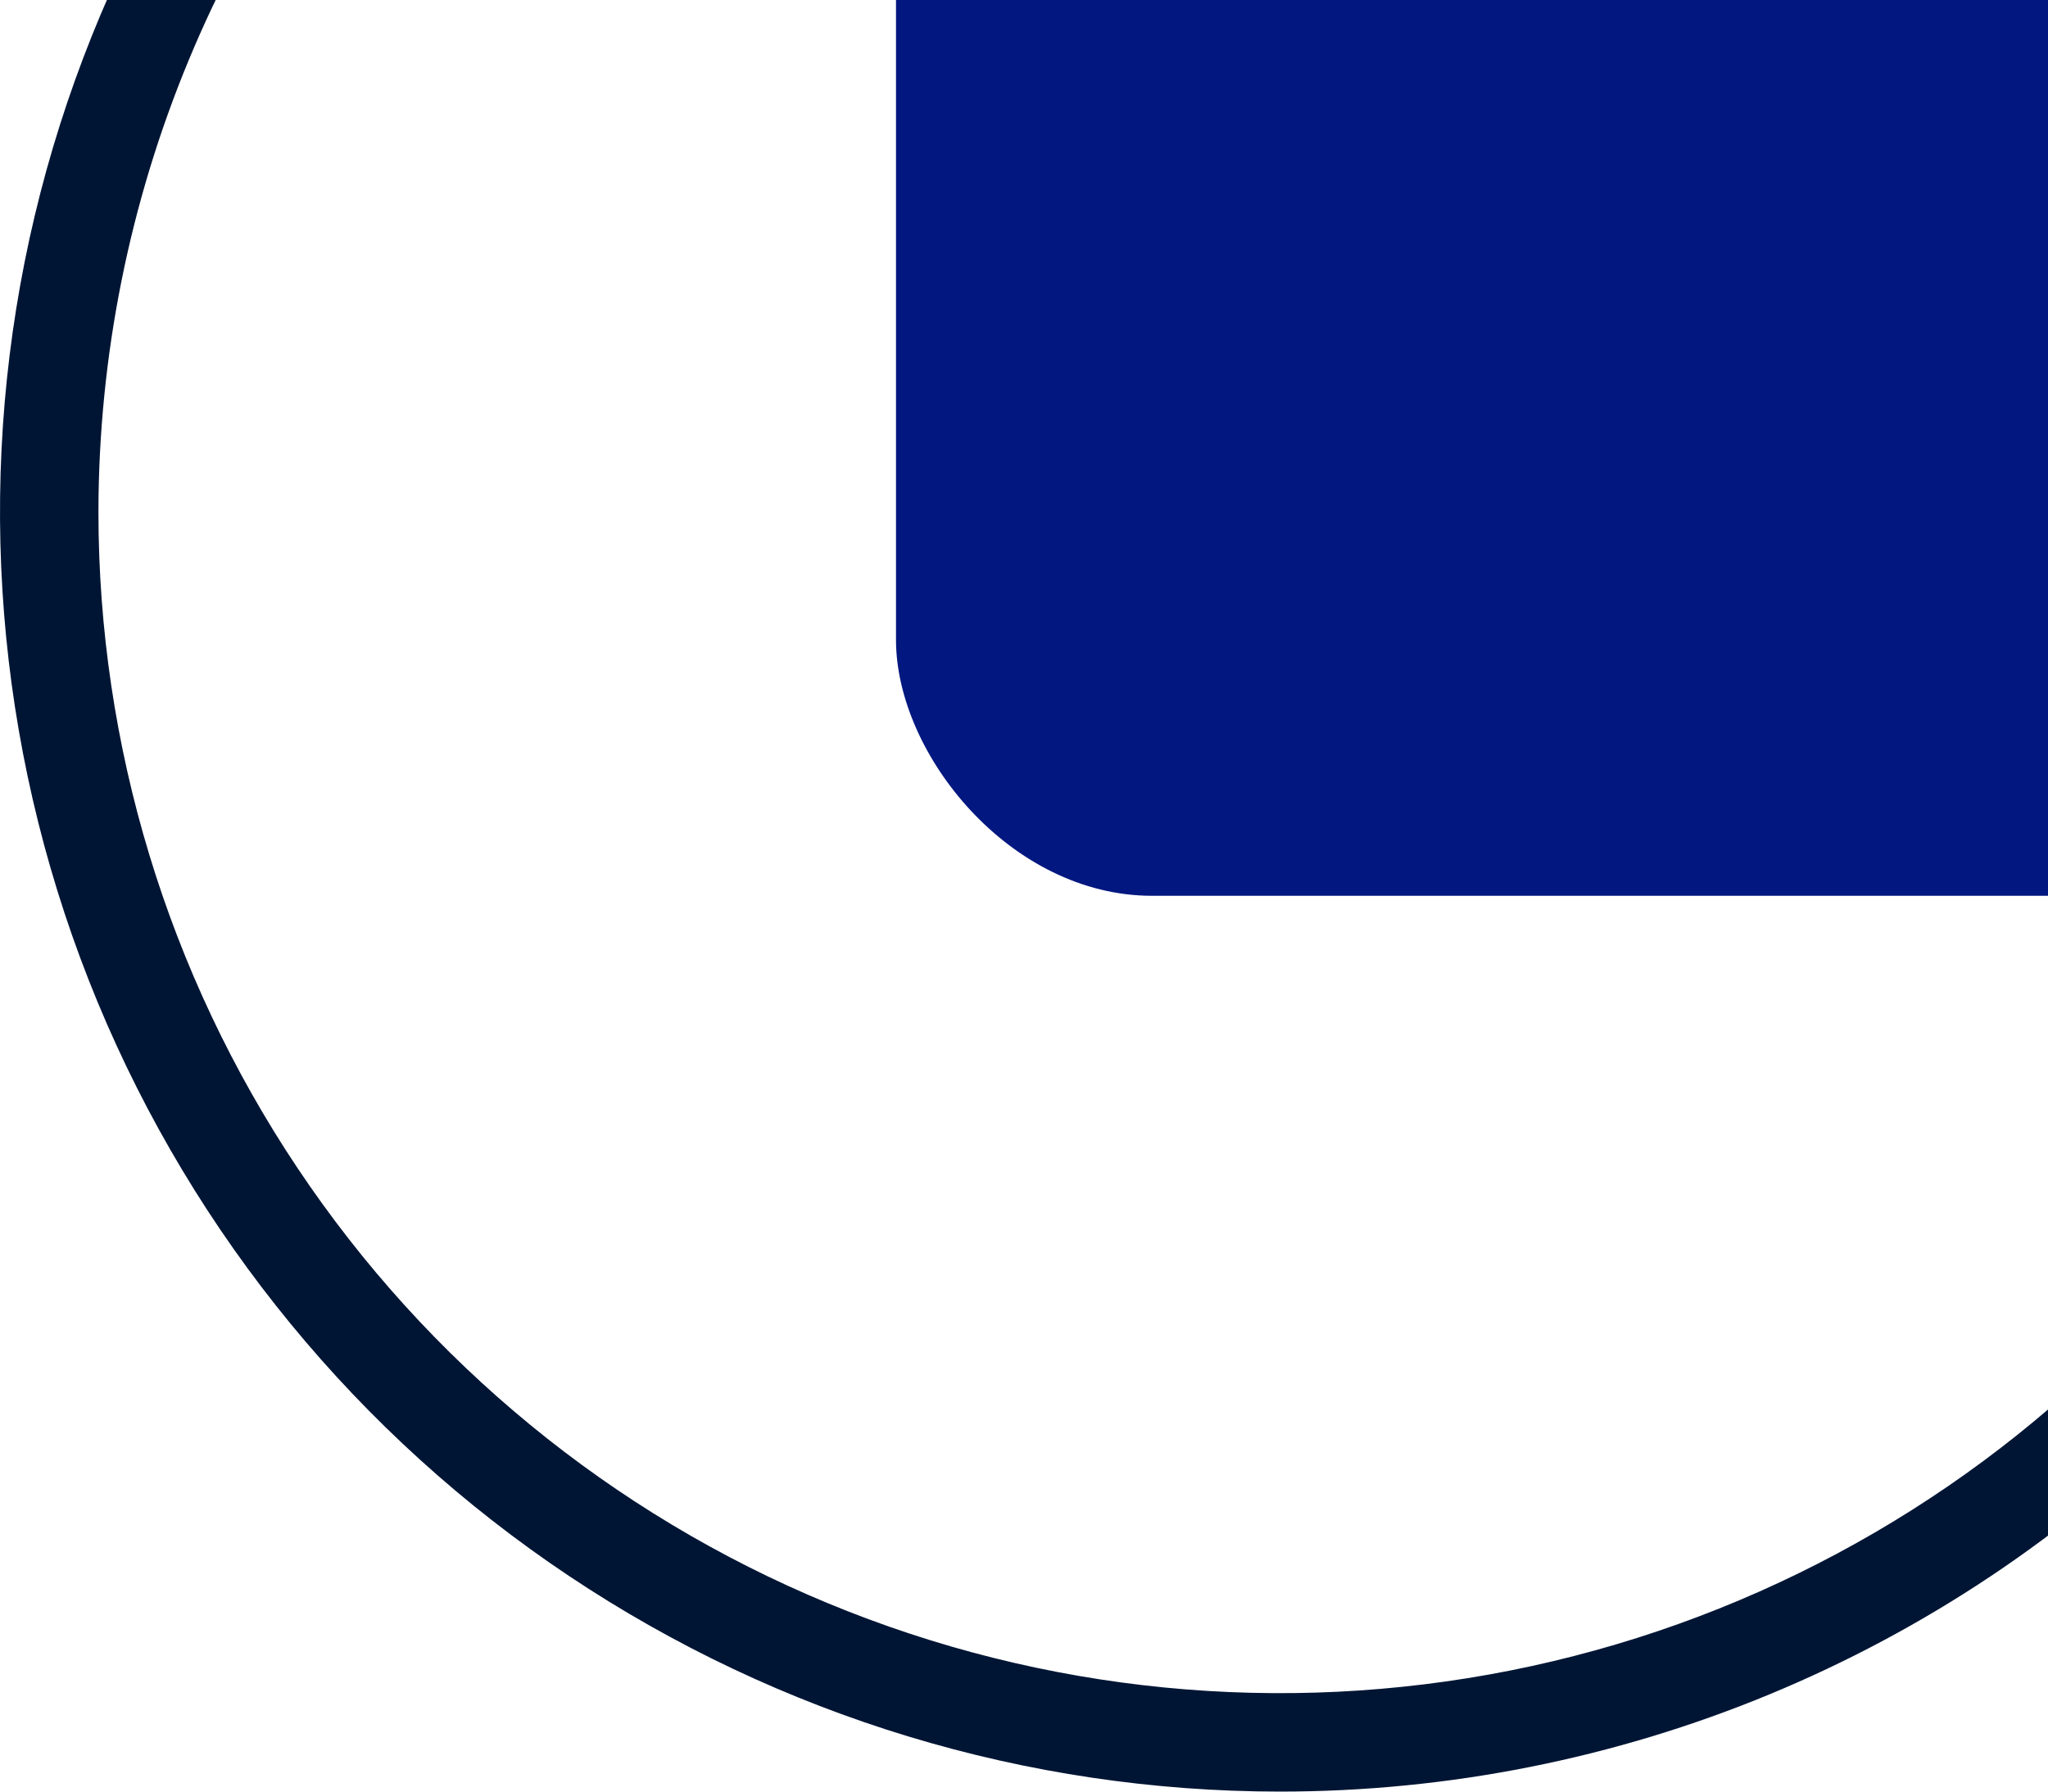
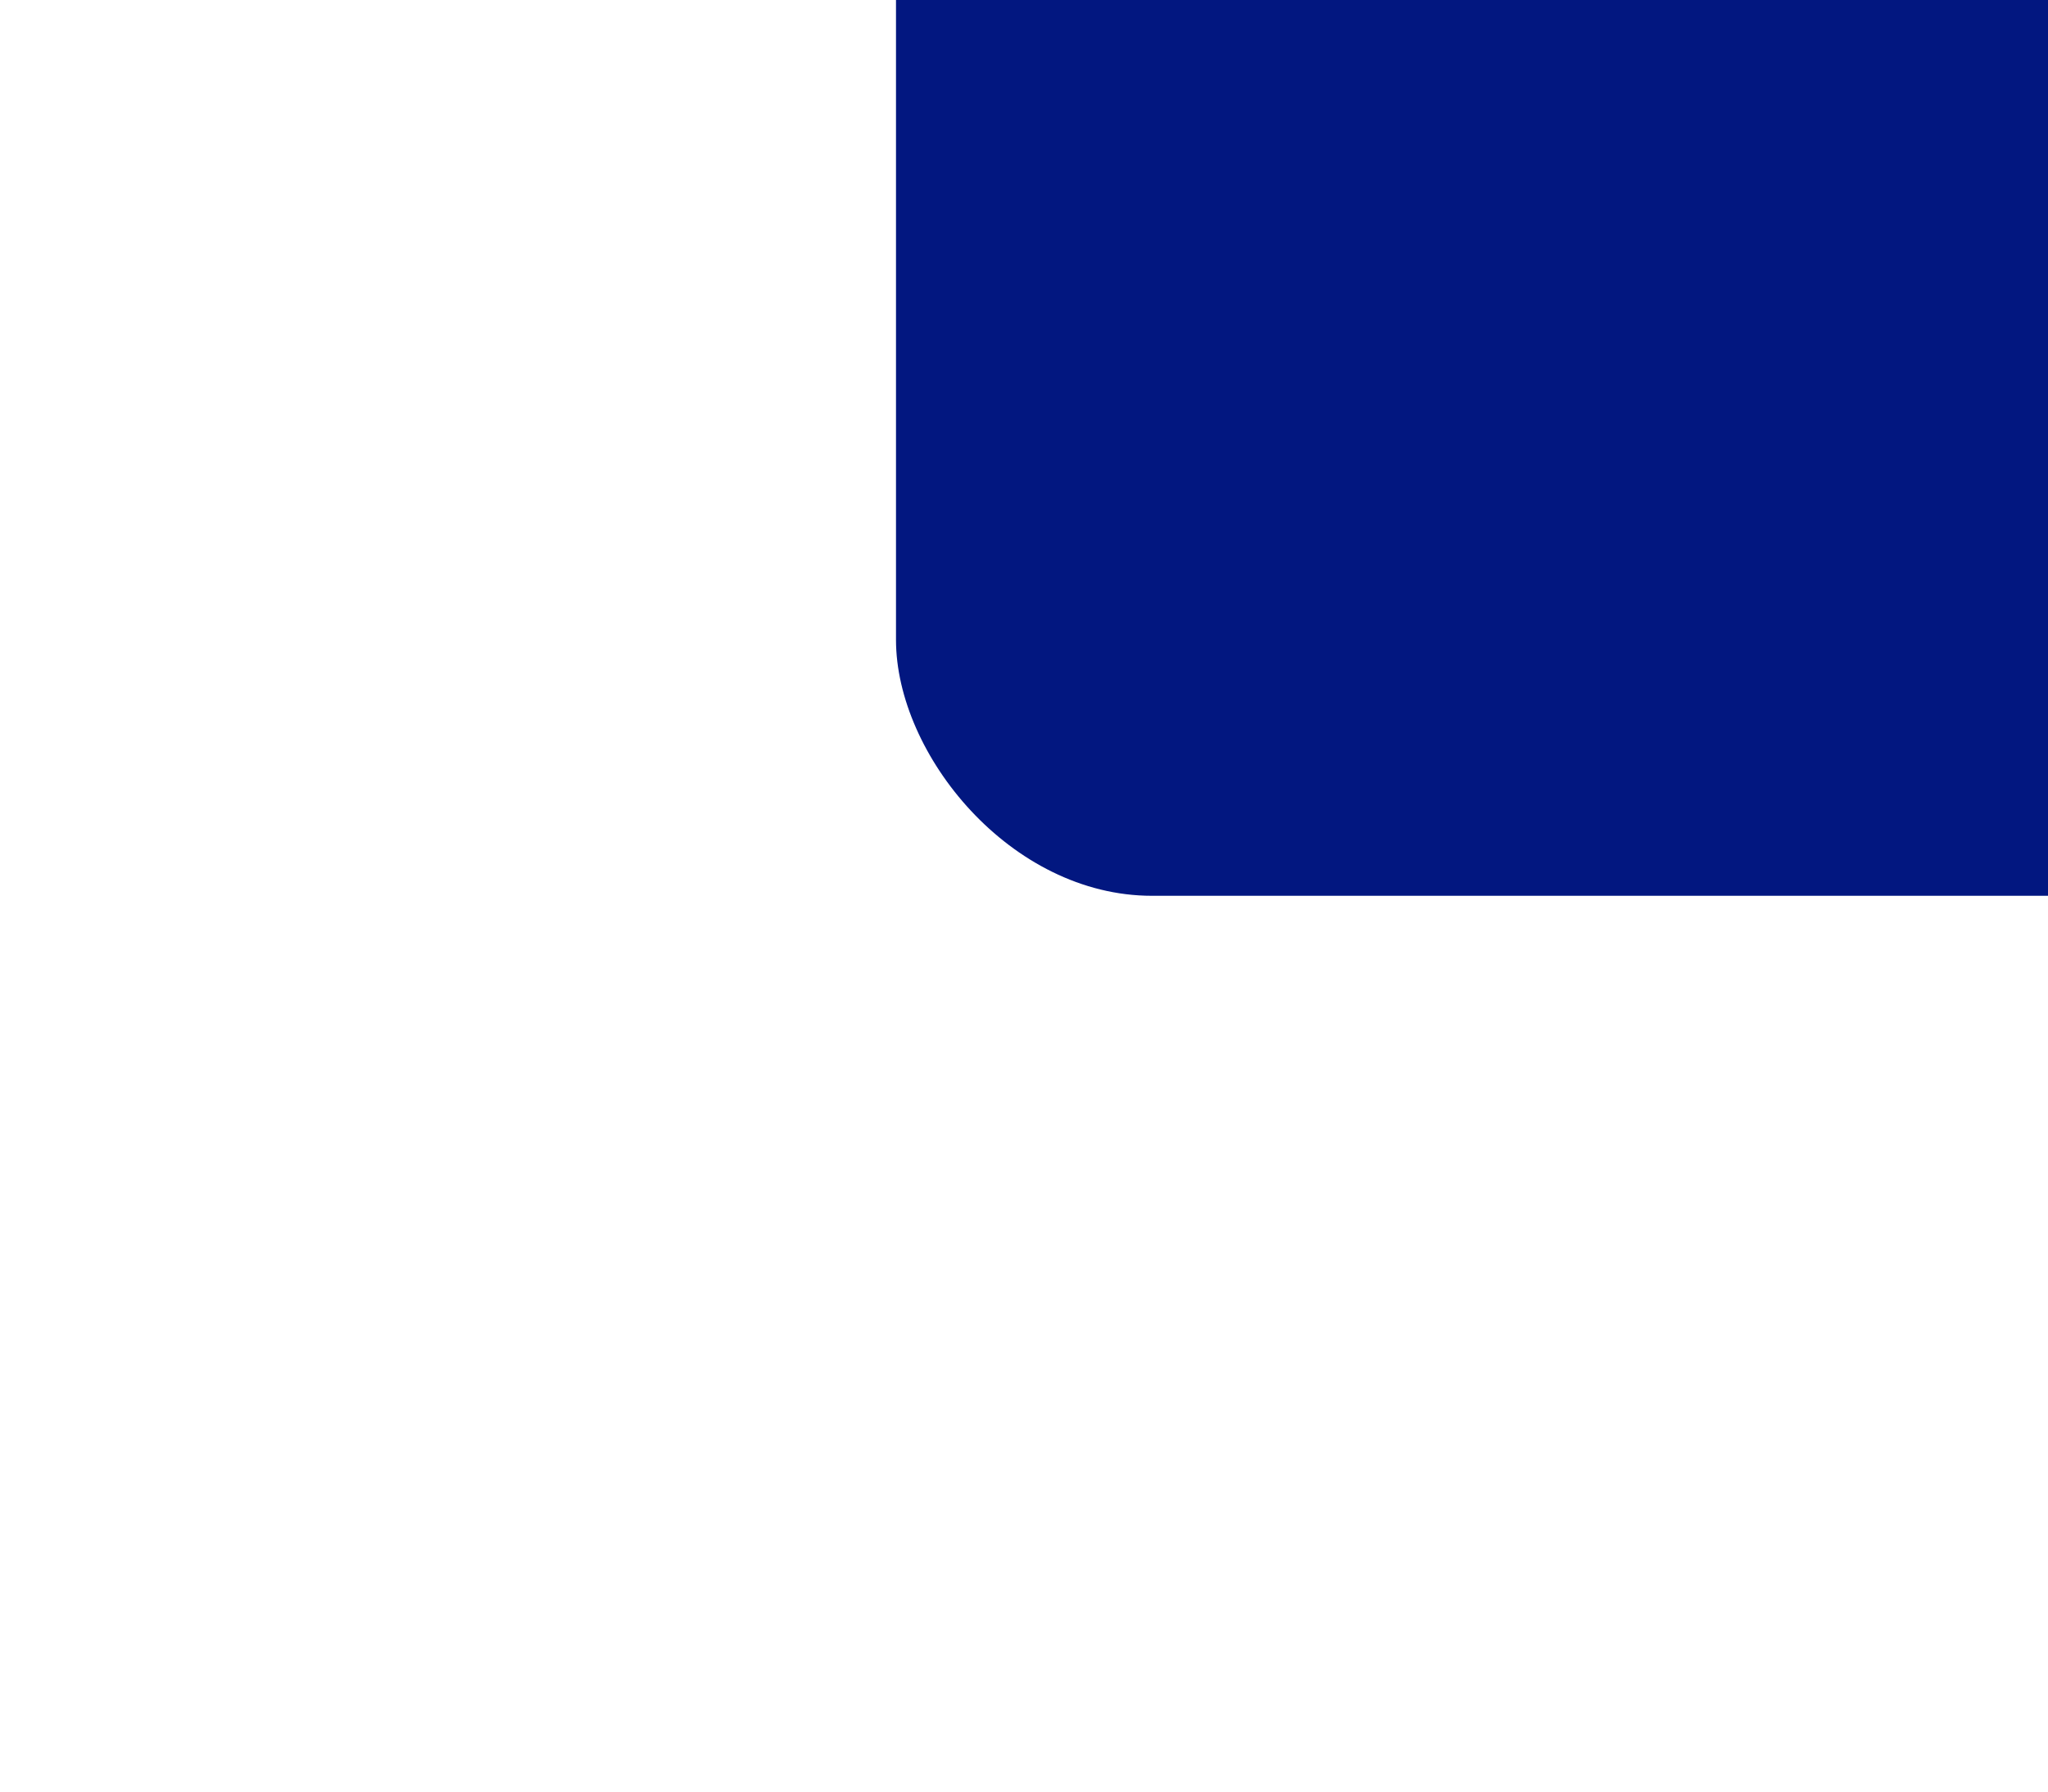
<svg xmlns="http://www.w3.org/2000/svg" width="32" height="28" viewBox="0 0 32 28" fill="none">
  <rect x="14" y="-26" width="40" height="40" rx="4" fill="#021780" />
-   <path d="M40 8C40 4.044 38.827 0.178 36.629 -3.111C34.432 -6.4 31.308 -8.964 27.654 -10.478C23.999 -11.991 19.978 -12.387 16.098 -11.616C12.219 -10.844 8.655 -8.939 5.858 -6.142C3.061 -3.345 1.156 0.219 0.384 4.098C-0.387 7.978 0.009 11.999 1.522 15.654C3.036 19.308 5.6 22.432 8.889 24.629C12.178 26.827 16.044 28 20 28C22.626 28 25.227 27.483 27.654 26.478C30.08 25.473 32.285 23.999 34.142 22.142C35.999 20.285 37.472 18.08 38.478 15.654C39.483 13.227 40 10.627 40 8V8ZM20 -10.461C23.651 -10.461 27.221 -9.379 30.257 -7.35C33.293 -5.322 35.659 -2.438 37.056 0.935C38.453 4.309 38.819 8.02 38.107 11.602C37.395 15.183 35.636 18.472 33.054 21.054C30.472 23.636 27.183 25.395 23.602 26.107C20.02 26.819 16.308 26.454 12.935 25.056C9.562 23.659 6.678 21.293 4.65 18.257C2.621 15.221 1.538 11.651 1.538 8C1.544 3.105 3.491 -1.587 6.952 -5.048C10.413 -8.509 15.105 -10.456 20 -10.461V-10.461Z" fill="#001534" />
</svg>